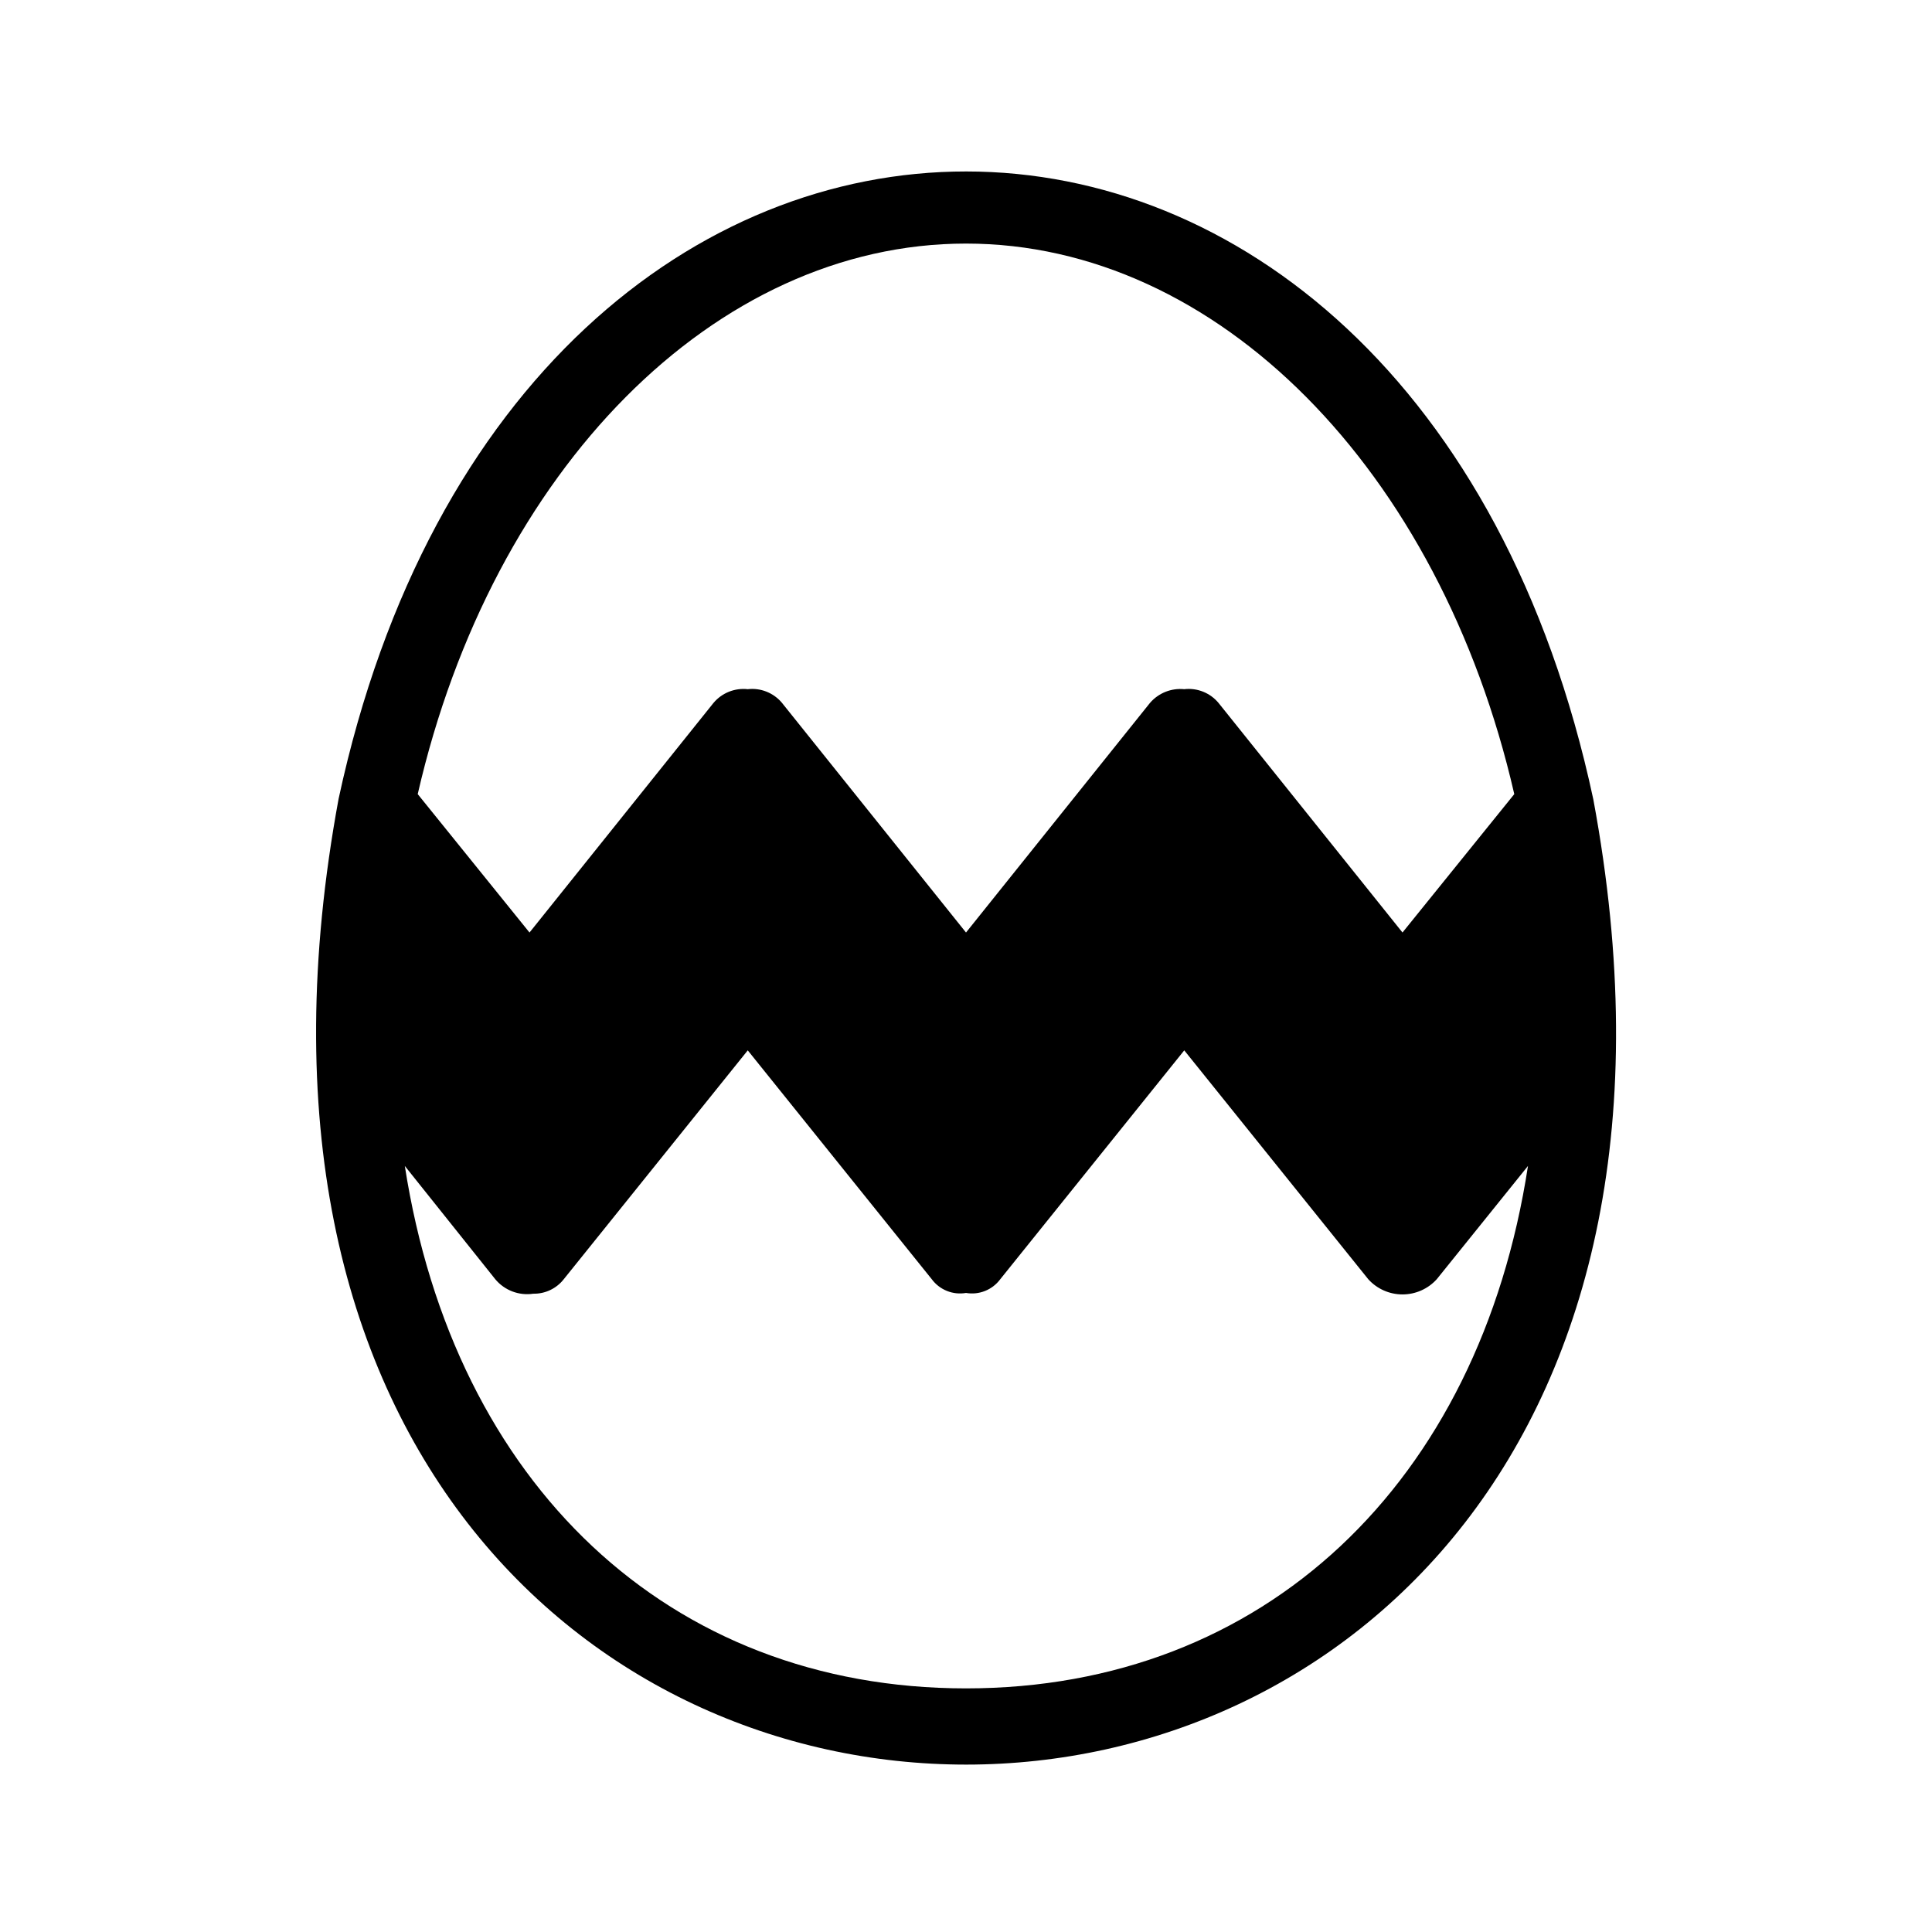
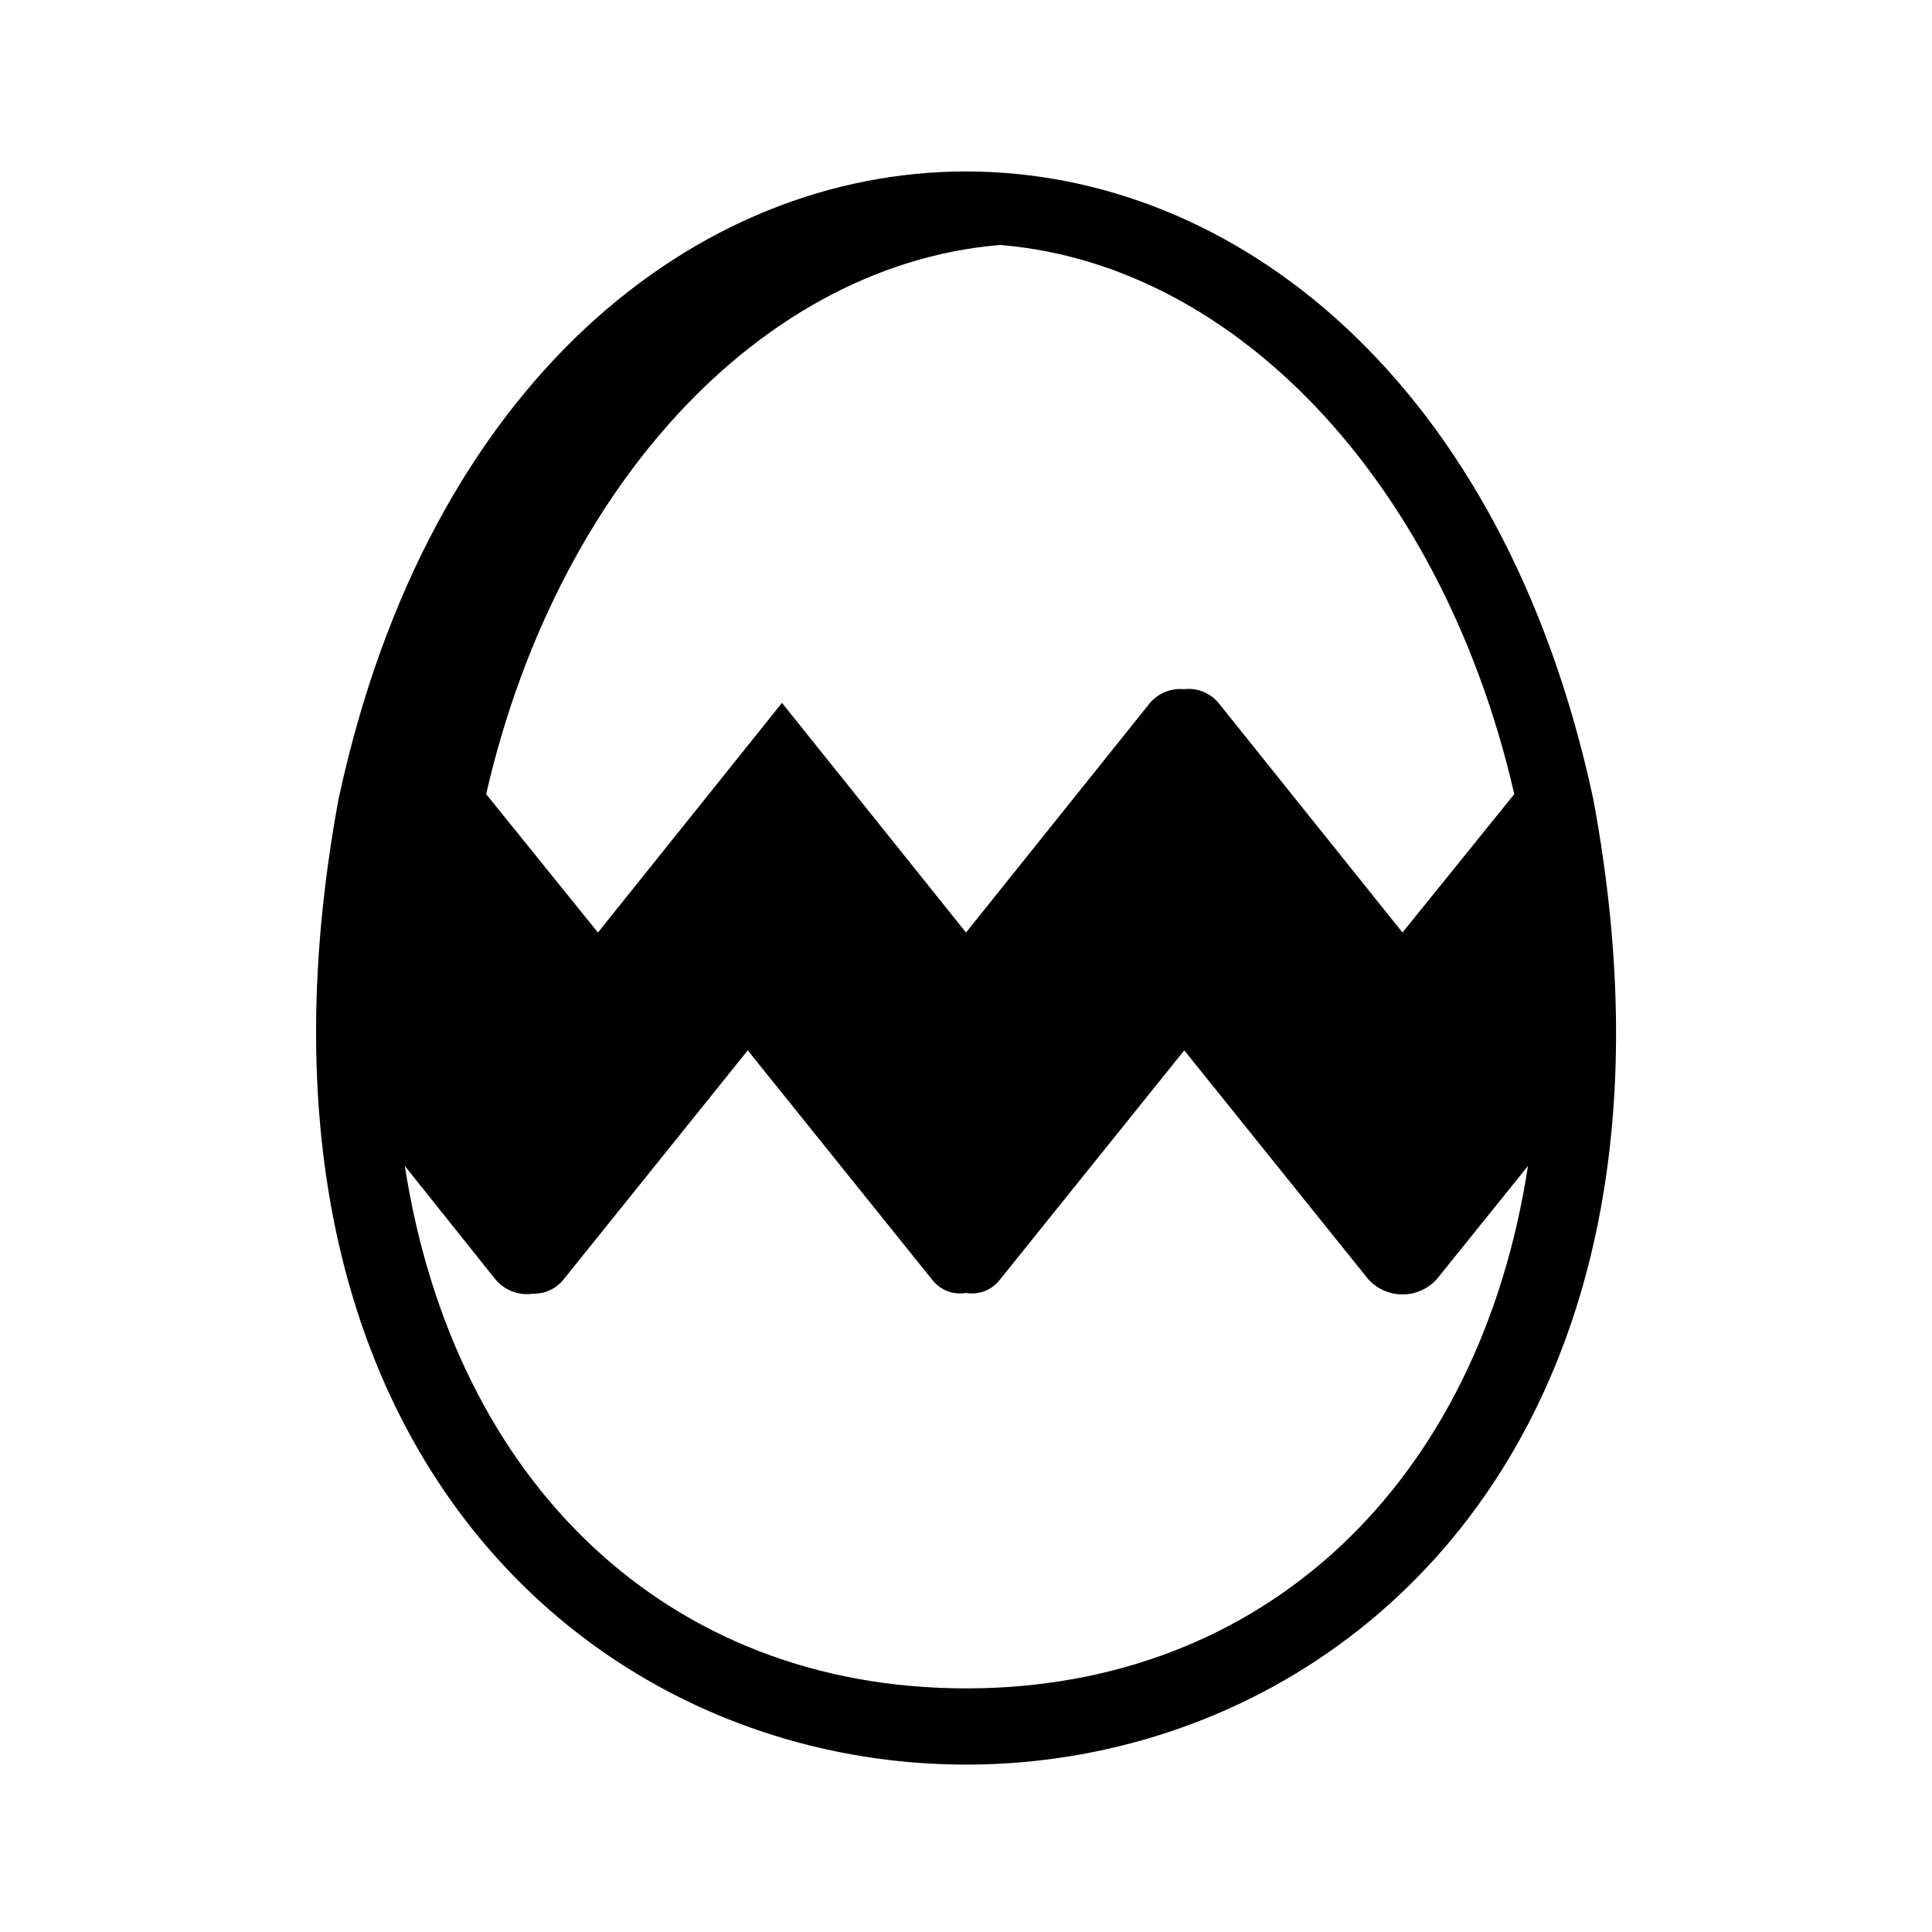
<svg xmlns="http://www.w3.org/2000/svg" fill="#000000" width="800px" height="800px" version="1.1" viewBox="144 144 512 512">
-   <path d="m566.25 355.86c-47.5-221.79-284.77-221.93-332.51-0.199-63.094 341.54 395.87 341 332.51 0.199zm-166.25-147.31c66.504 0 125.55 59.852 145.3 145.9l-29.625 36.676-48.766-60.859c-2.219-2.66-5.629-4.023-9.07-3.625-3.434-0.34-6.816 1.012-9.07 3.625l-48.766 60.863-48.77-60.863c-2.219-2.66-5.629-4.023-9.07-3.625-3.438-0.379-6.84 0.98-9.066 3.625l-48.77 60.863-29.625-36.68c19.75-86.051 78.797-145.9 145.3-145.9zm0 382.89c-78.797 0-135.62-54.211-148.72-138.45l23.98 30.027h-0.004c2.461 2.949 6.281 4.402 10.078 3.828 3.137 0.059 6.121-1.359 8.059-3.828l48.77-60.66 48.77 60.66c2.098 2.824 5.606 4.227 9.07 3.625 3.465 0.602 6.973-0.801 9.066-3.625l48.77-60.66 48.77 60.66c2.32 2.559 5.613 4.019 9.066 4.019 3.457 0 6.75-1.461 9.07-4.019l24.184-30.027c-12.898 84.035-69.93 138.45-148.93 138.45z" />
+   <path d="m566.25 355.86c-47.5-221.79-284.77-221.93-332.51-0.199-63.094 341.54 395.87 341 332.51 0.199zm-166.25-147.31c66.504 0 125.55 59.852 145.3 145.9l-29.625 36.676-48.766-60.859c-2.219-2.66-5.629-4.023-9.07-3.625-3.434-0.34-6.816 1.012-9.07 3.625l-48.766 60.863-48.77-60.863l-48.77 60.863-29.625-36.68c19.75-86.051 78.797-145.9 145.3-145.9zm0 382.89c-78.797 0-135.62-54.211-148.72-138.45l23.98 30.027h-0.004c2.461 2.949 6.281 4.402 10.078 3.828 3.137 0.059 6.121-1.359 8.059-3.828l48.77-60.66 48.77 60.66c2.098 2.824 5.606 4.227 9.07 3.625 3.465 0.602 6.973-0.801 9.066-3.625l48.77-60.66 48.77 60.66c2.32 2.559 5.613 4.019 9.066 4.019 3.457 0 6.75-1.461 9.07-4.019l24.184-30.027c-12.898 84.035-69.93 138.45-148.93 138.45z" />
</svg>